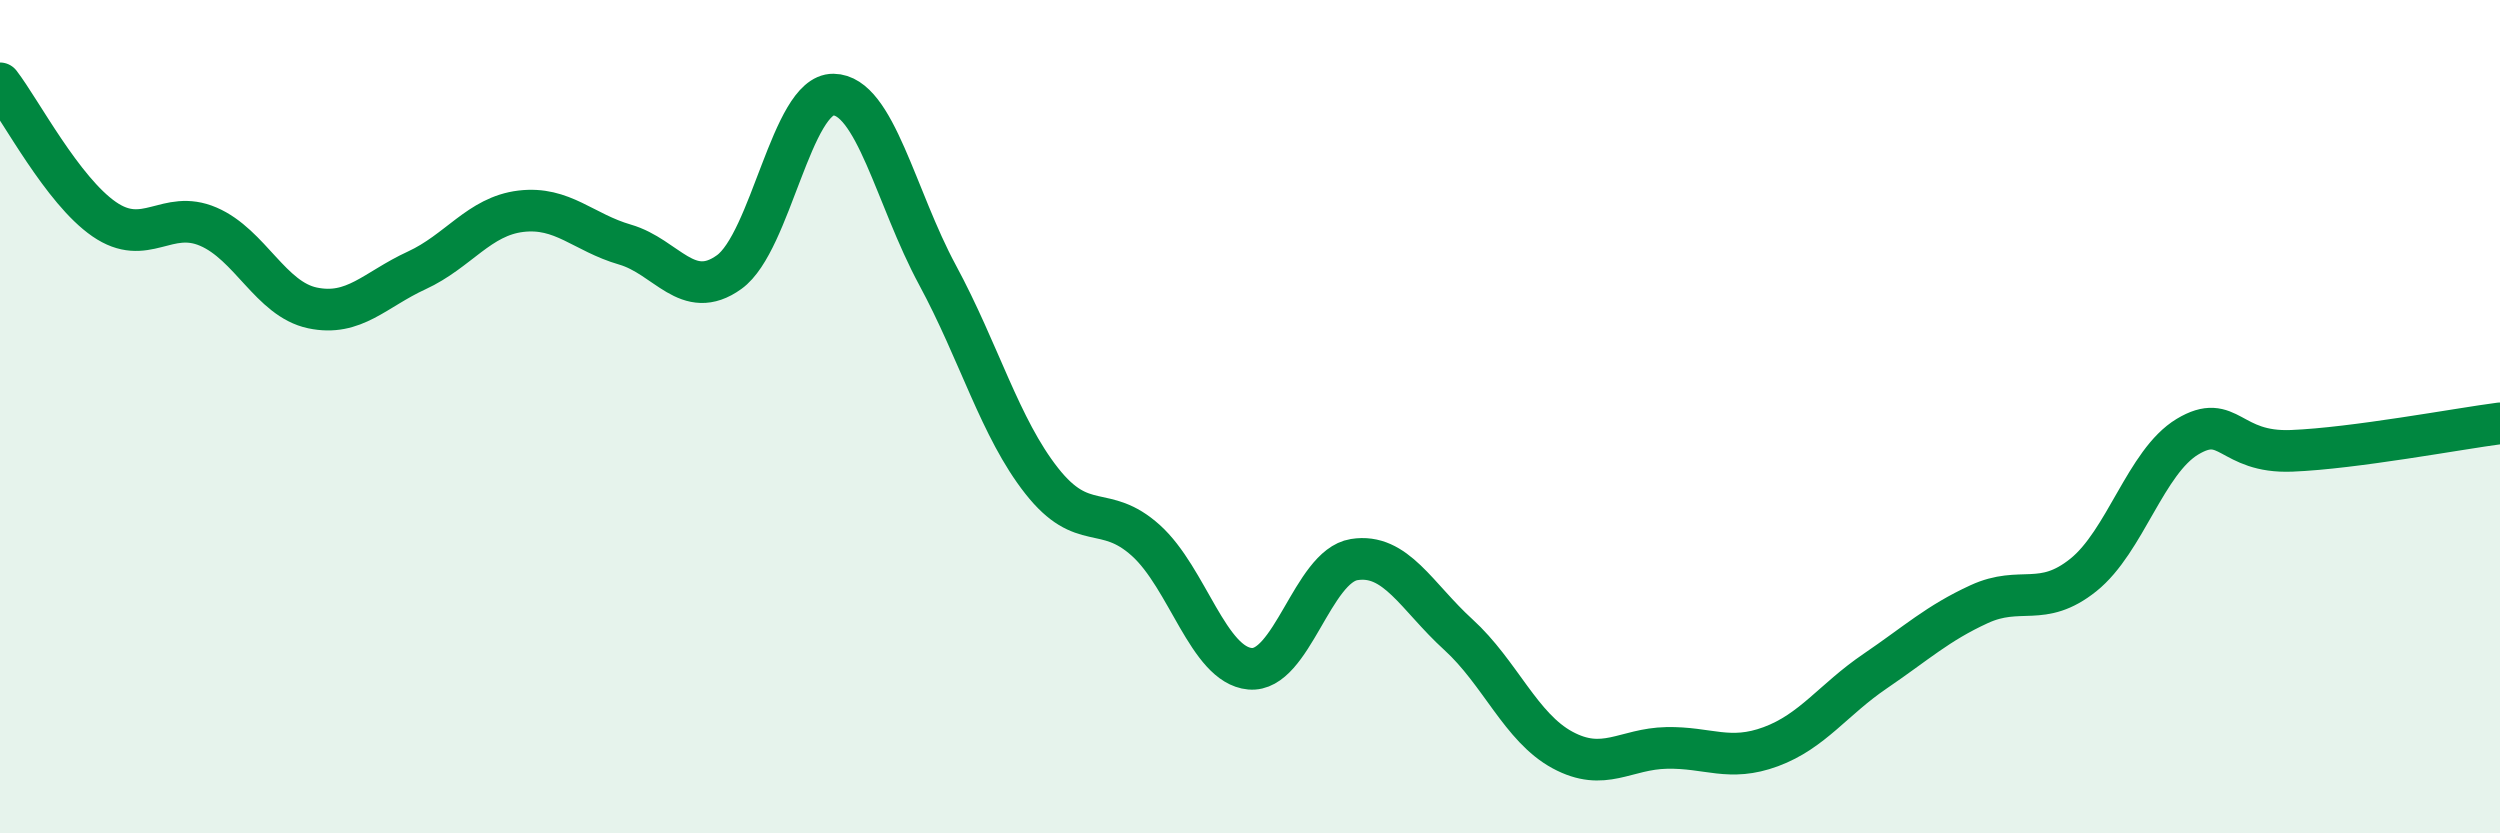
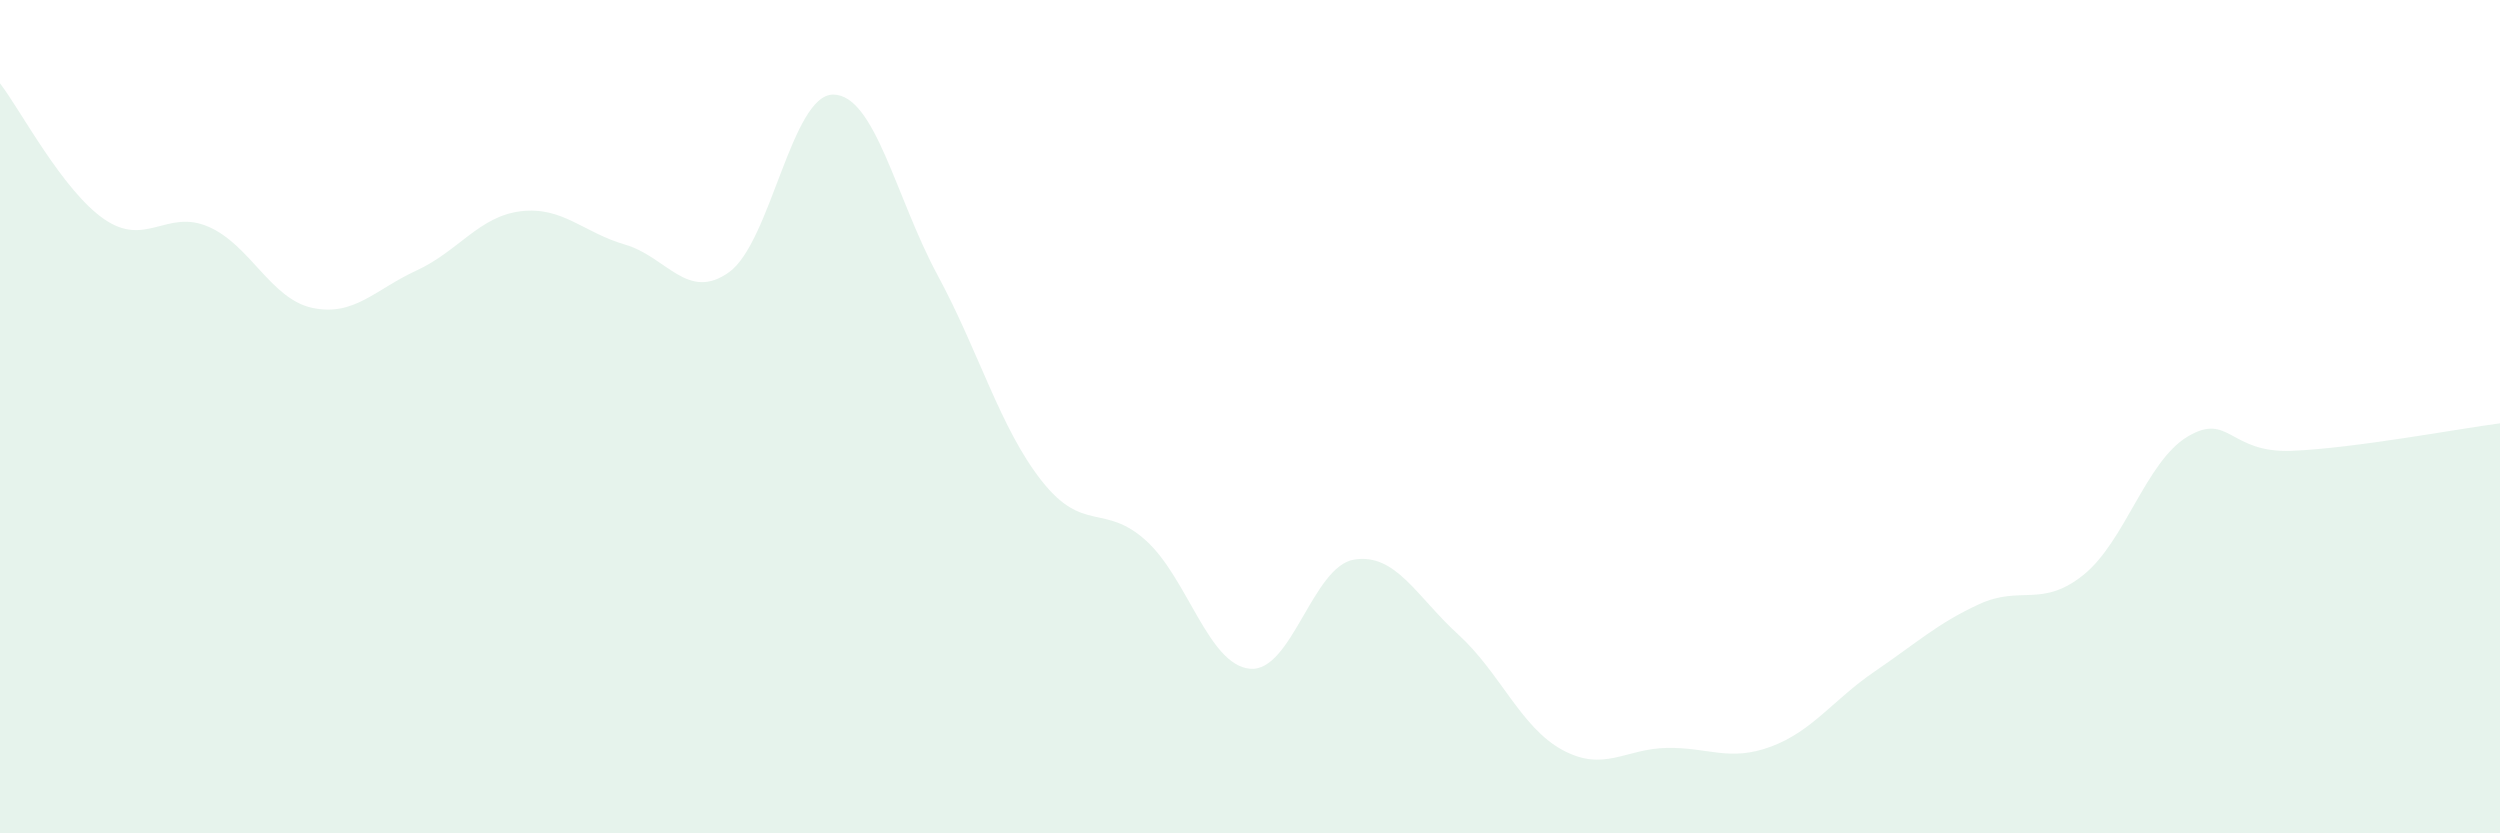
<svg xmlns="http://www.w3.org/2000/svg" width="60" height="20" viewBox="0 0 60 20">
  <path d="M 0,2 C 0.5,2.65 1.5,4.57 2.5,5.26 C 3.5,5.95 4,5.01 5,5.44 C 6,5.87 6.5,7.18 7.5,7.39 C 8.5,7.6 9,6.95 10,6.49 C 11,6.03 11.5,5.19 12.5,5.07 C 13.5,4.95 14,5.58 15,5.87 C 16,6.16 16.5,7.25 17.5,6.53 C 18.5,5.81 19,2.26 20,2.27 C 21,2.28 21.5,4.75 22.5,6.6 C 23.5,8.45 24,10.27 25,11.54 C 26,12.81 26.5,12.07 27.5,12.97 C 28.5,13.87 29,15.96 30,16.05 C 31,16.14 31.5,13.59 32.5,13.43 C 33.5,13.27 34,14.32 35,15.23 C 36,16.14 36.5,17.46 37.5,18 C 38.5,18.54 39,17.97 40,17.95 C 41,17.93 41.5,18.29 42.5,17.92 C 43.5,17.55 44,16.79 45,16.11 C 46,15.43 46.5,14.96 47.5,14.5 C 48.5,14.04 49,14.6 50,13.8 C 51,13 51.5,11.08 52.5,10.48 C 53.5,9.88 53.5,10.88 55,10.82 C 56.5,10.76 59,10.29 60,10.16L60 20L0 20Z" fill="#008740" opacity="0.1" stroke-linecap="round" stroke-linejoin="round" />
-   <path d="M 0,2 C 0.5,2.65 1.5,4.57 2.5,5.26 C 3.5,5.95 4,5.01 5,5.44 C 6,5.87 6.5,7.18 7.5,7.39 C 8.5,7.6 9,6.95 10,6.49 C 11,6.03 11.5,5.19 12.5,5.07 C 13.5,4.95 14,5.58 15,5.87 C 16,6.16 16.5,7.25 17.5,6.53 C 18.5,5.81 19,2.26 20,2.27 C 21,2.28 21.5,4.75 22.5,6.6 C 23.5,8.45 24,10.27 25,11.54 C 26,12.81 26.5,12.07 27.5,12.97 C 28.5,13.87 29,15.96 30,16.05 C 31,16.14 31.5,13.59 32.5,13.43 C 33.5,13.27 34,14.32 35,15.23 C 36,16.14 36.5,17.46 37.5,18 C 38.5,18.54 39,17.97 40,17.95 C 41,17.93 41.5,18.29 42.5,17.92 C 43.5,17.55 44,16.79 45,16.11 C 46,15.43 46.5,14.96 47.5,14.5 C 48.5,14.04 49,14.6 50,13.8 C 51,13 51.5,11.08 52.5,10.48 C 53.5,9.88 53.5,10.88 55,10.82 C 56.5,10.76 59,10.29 60,10.16" stroke="#008740" stroke-width="1" fill="none" stroke-linecap="round" stroke-linejoin="round" />
</svg>